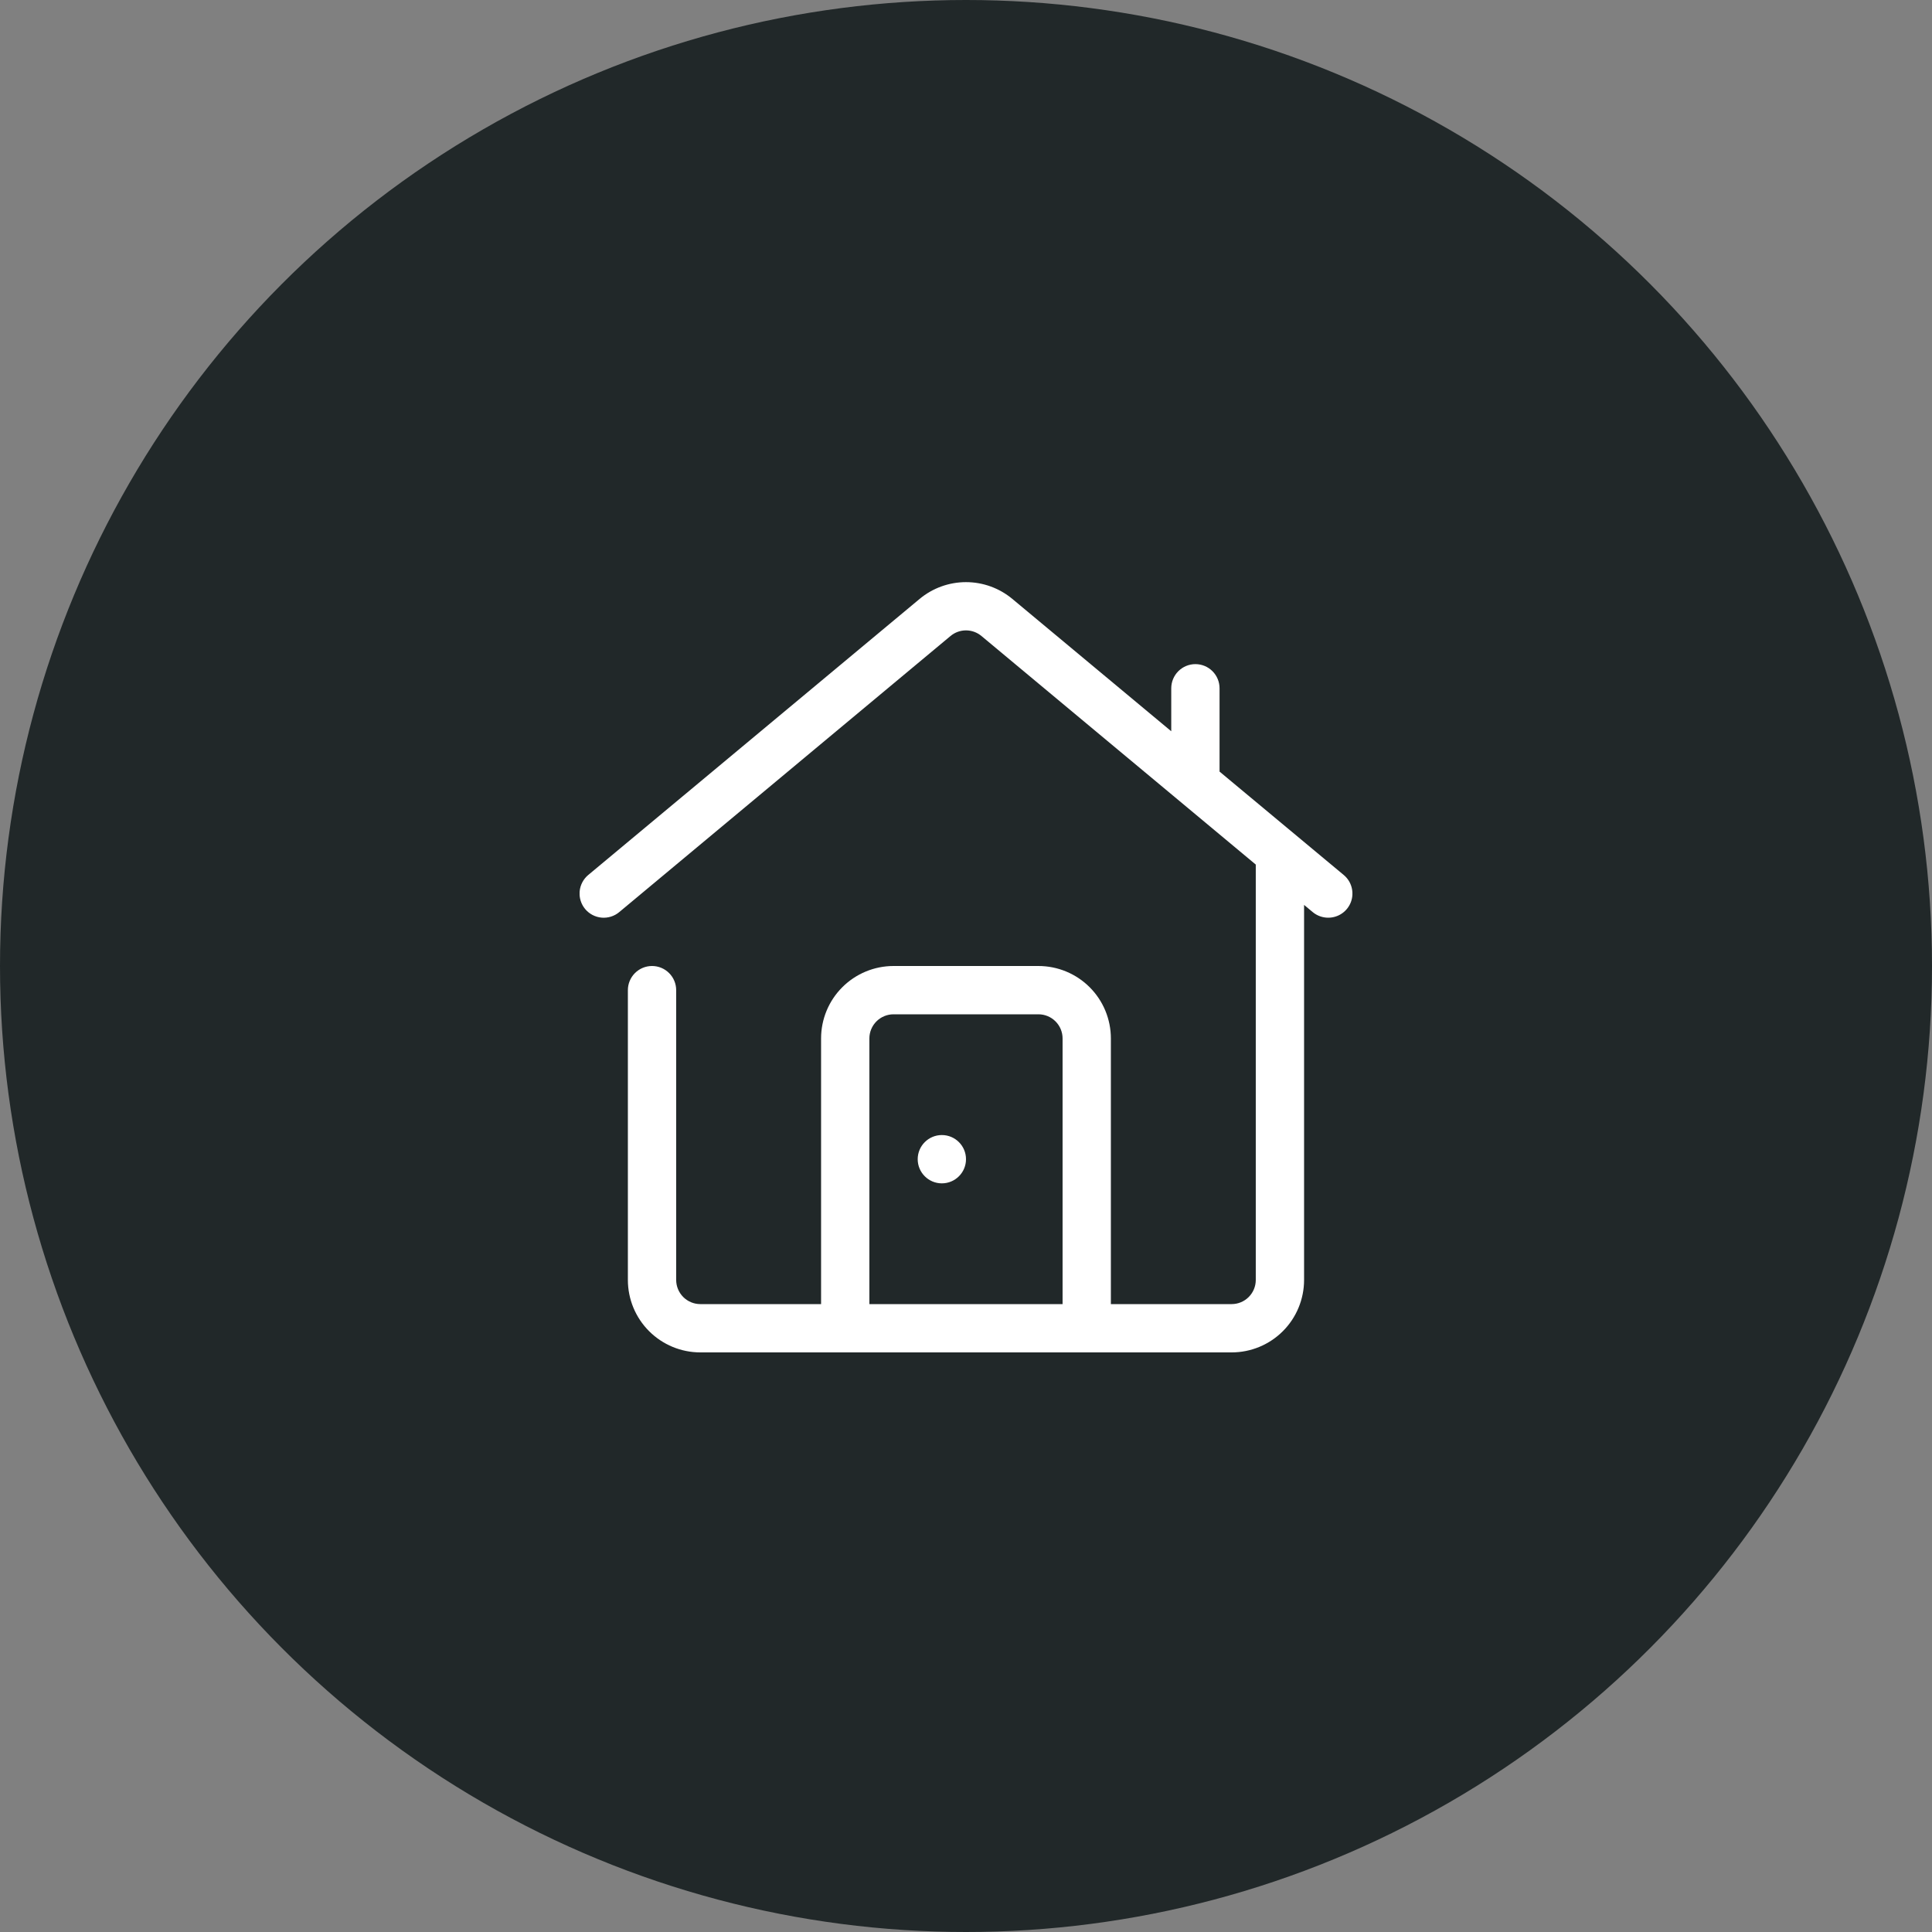
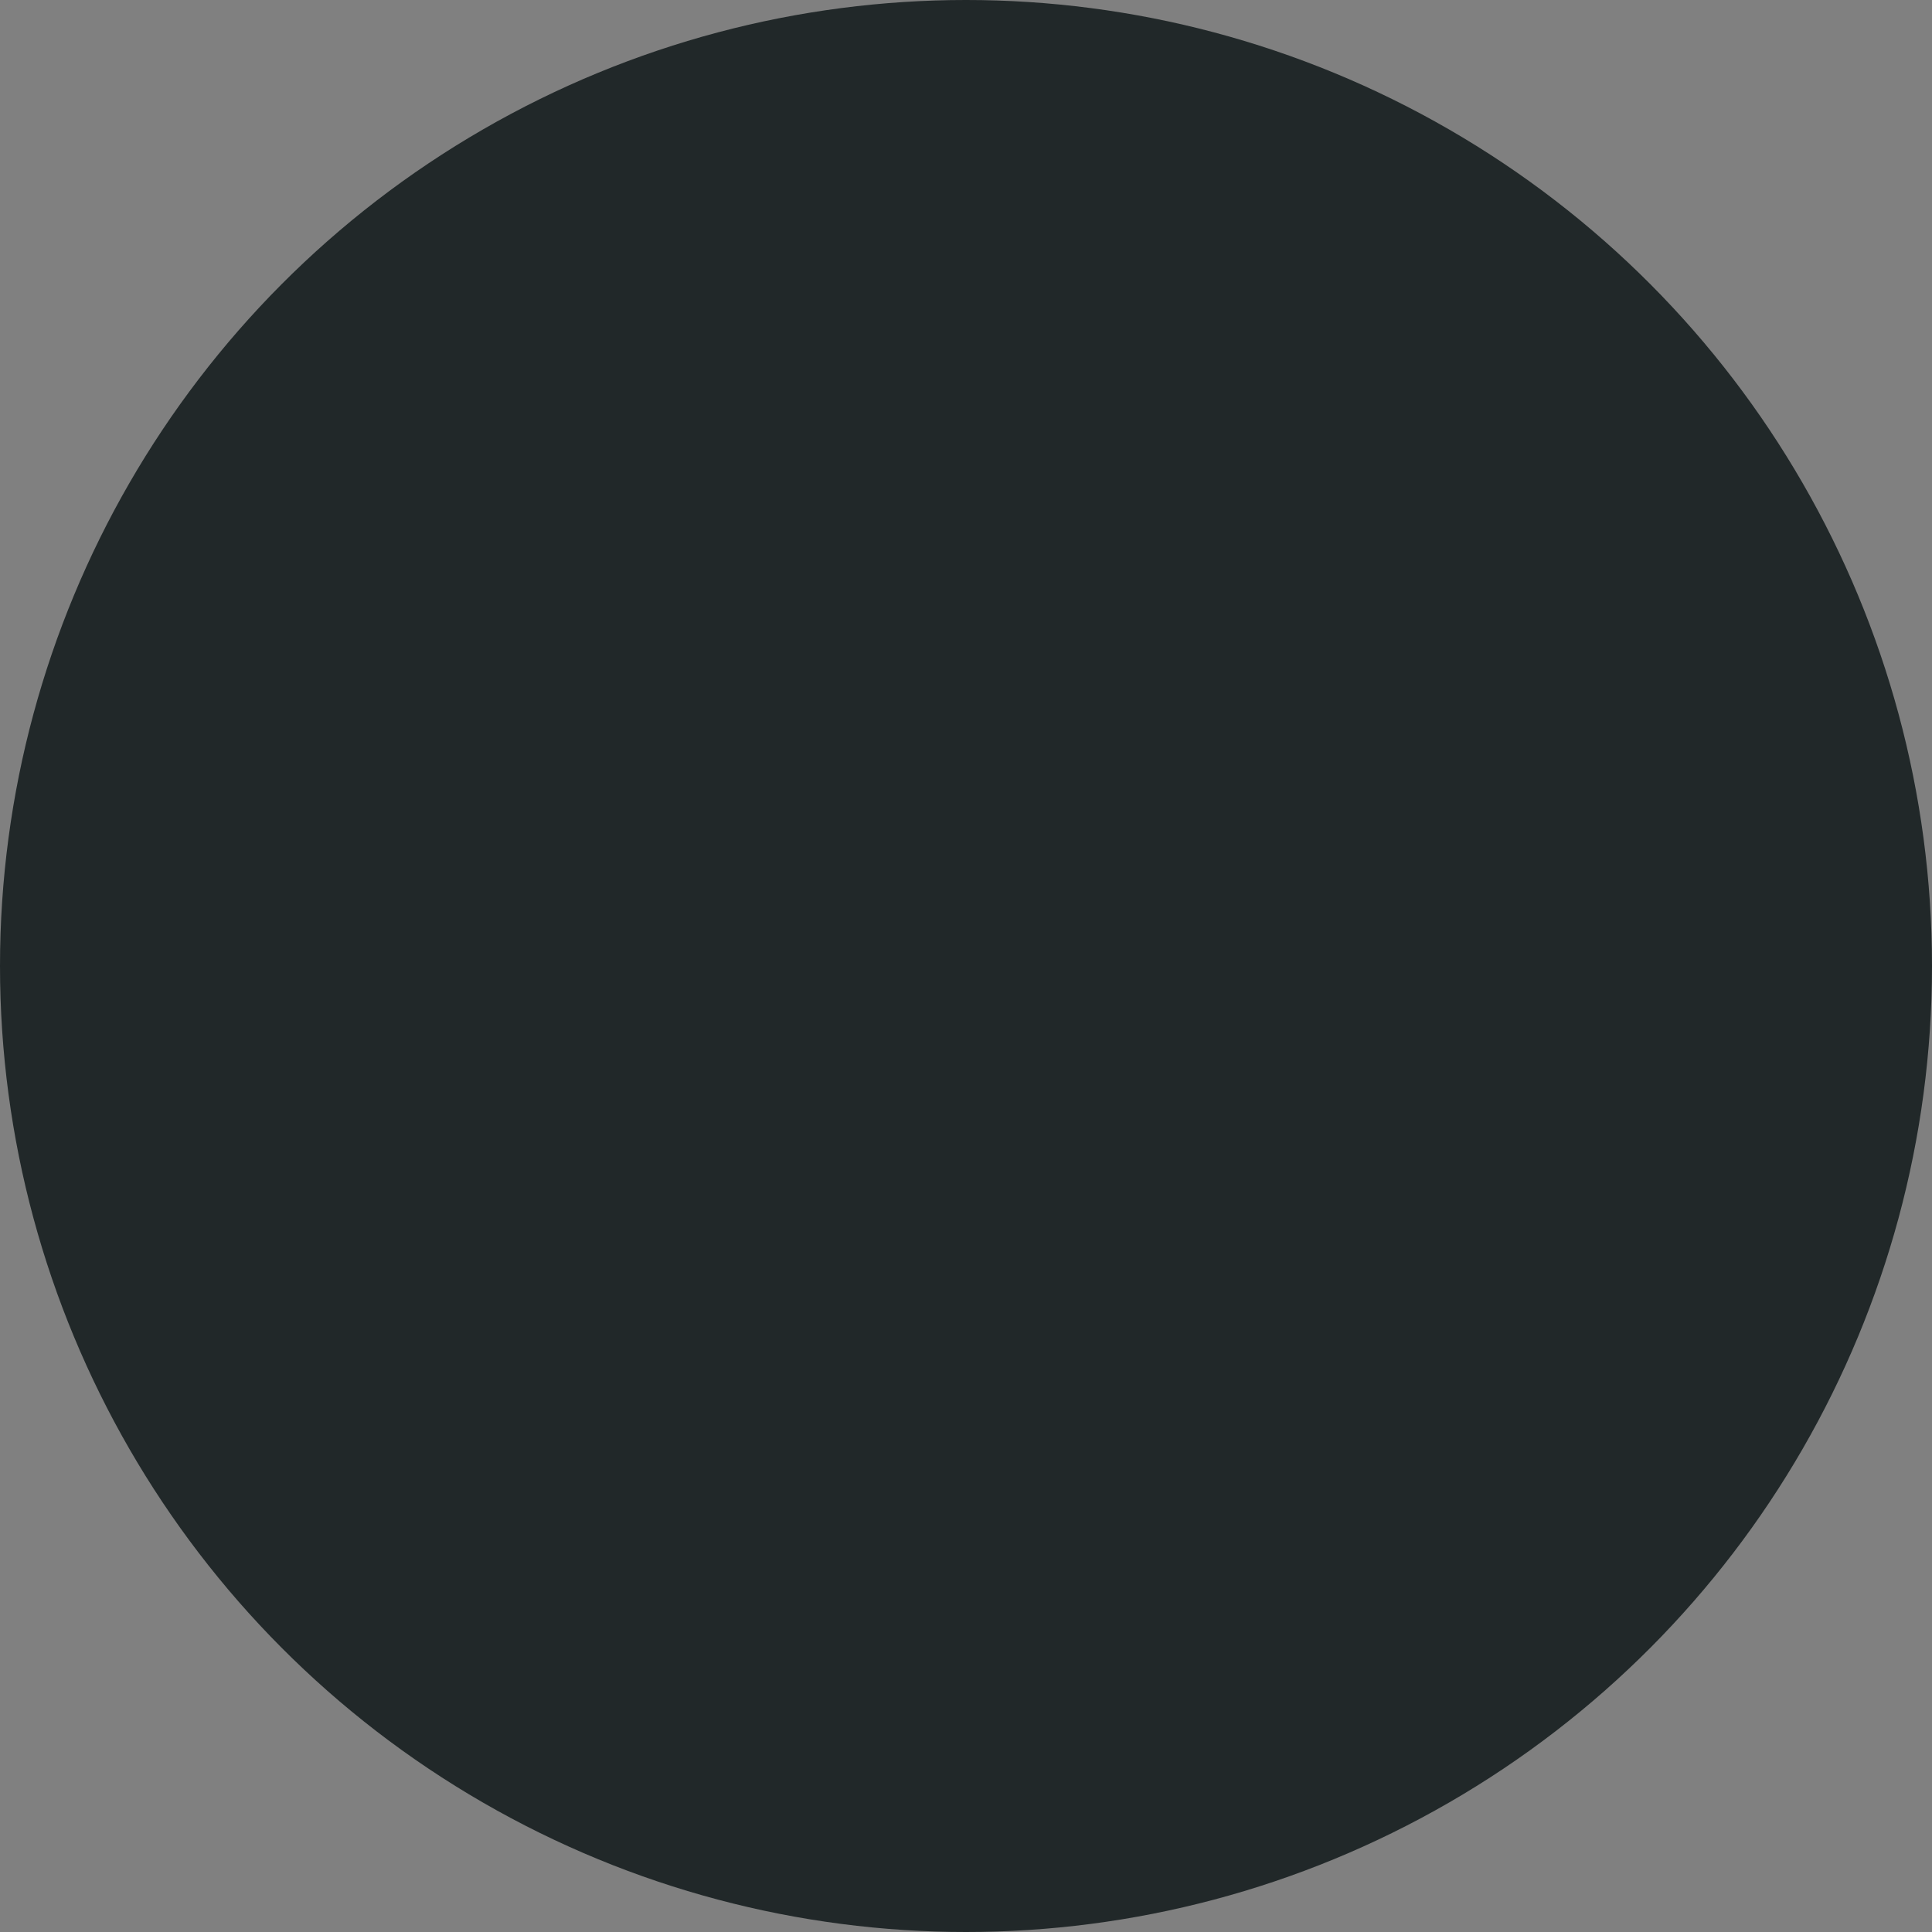
<svg xmlns="http://www.w3.org/2000/svg" width="80" height="80" viewBox="0 0 80 80" fill="none">
  <rect x="0" y="0" width="80" height="80" fill="#808080" stroke="none" />
  <circle cx="40" cy="40" r="40" fill="#212829" />
  <g clip-path="url(#clip0_6133_1768)">
-     <path d="M55.639 36.23L50.499 31.95V28.5C50.499 28.235 50.394 27.98 50.206 27.793C50.019 27.605 49.764 27.5 49.499 27.5C49.234 27.5 48.98 27.605 48.792 27.793C48.605 27.98 48.499 28.235 48.499 28.5V30.28L41.919 24.8C41.38 24.351 40.701 24.105 39.999 24.105C39.298 24.105 38.618 24.351 38.079 24.8L24.359 36.23C24.155 36.4 24.027 36.644 24.002 36.908C23.978 37.172 24.06 37.436 24.229 37.64C24.399 37.844 24.643 37.972 24.907 37.997C25.172 38.021 25.435 37.94 25.639 37.77L39.359 26.335C39.539 26.185 39.765 26.103 39.999 26.103C40.233 26.103 40.46 26.185 40.639 26.335L51.999 35.8V53C51.999 53.265 51.894 53.519 51.706 53.707C51.519 53.895 51.264 54 50.999 54H45.999V43C45.999 42.204 45.683 41.441 45.121 40.879C44.558 40.316 43.795 40 42.999 40H36.999C36.204 40 35.441 40.316 34.878 40.879C34.315 41.441 33.999 42.204 33.999 43V54H28.999C28.734 54 28.48 53.895 28.292 53.707C28.105 53.519 27.999 53.265 27.999 53V41C27.999 40.735 27.894 40.48 27.706 40.293C27.519 40.105 27.265 40 26.999 40C26.734 40 26.48 40.105 26.292 40.293C26.105 40.48 25.999 40.735 25.999 41V53C25.999 53.795 26.315 54.559 26.878 55.121C27.441 55.684 28.204 56 28.999 56H50.999C51.795 56 52.558 55.684 53.121 55.121C53.683 54.559 53.999 53.795 53.999 53V37.47L54.359 37.77C54.539 37.919 54.766 38 54.999 38C55.205 38 55.406 37.937 55.575 37.819C55.744 37.701 55.872 37.533 55.942 37.34C56.012 37.146 56.02 36.936 55.966 36.737C55.912 36.538 55.798 36.361 55.639 36.23ZM35.999 54V43C35.999 42.735 36.105 42.48 36.292 42.293C36.48 42.105 36.734 42 36.999 42H42.999C43.264 42 43.519 42.105 43.706 42.293C43.894 42.48 43.999 42.735 43.999 43V54H35.999Z" fill="white" />
-     <path d="M39 49C39.552 49 40 48.552 40 48C40 47.448 39.552 47 39 47C38.448 47 38 47.448 38 48C38 48.552 38.448 49 39 49Z" fill="white" />
+     <path d="M39 49C40 47.448 39.552 47 39 47C38.448 47 38 47.448 38 48C38 48.552 38.448 49 39 49Z" fill="white" />
  </g>
  <defs>
    <clipPath id="clip0_6133_1768">
-       <rect width="32" height="32" fill="white" transform="translate(24 24)" />
-     </clipPath>
+       </clipPath>
  </defs>
</svg>